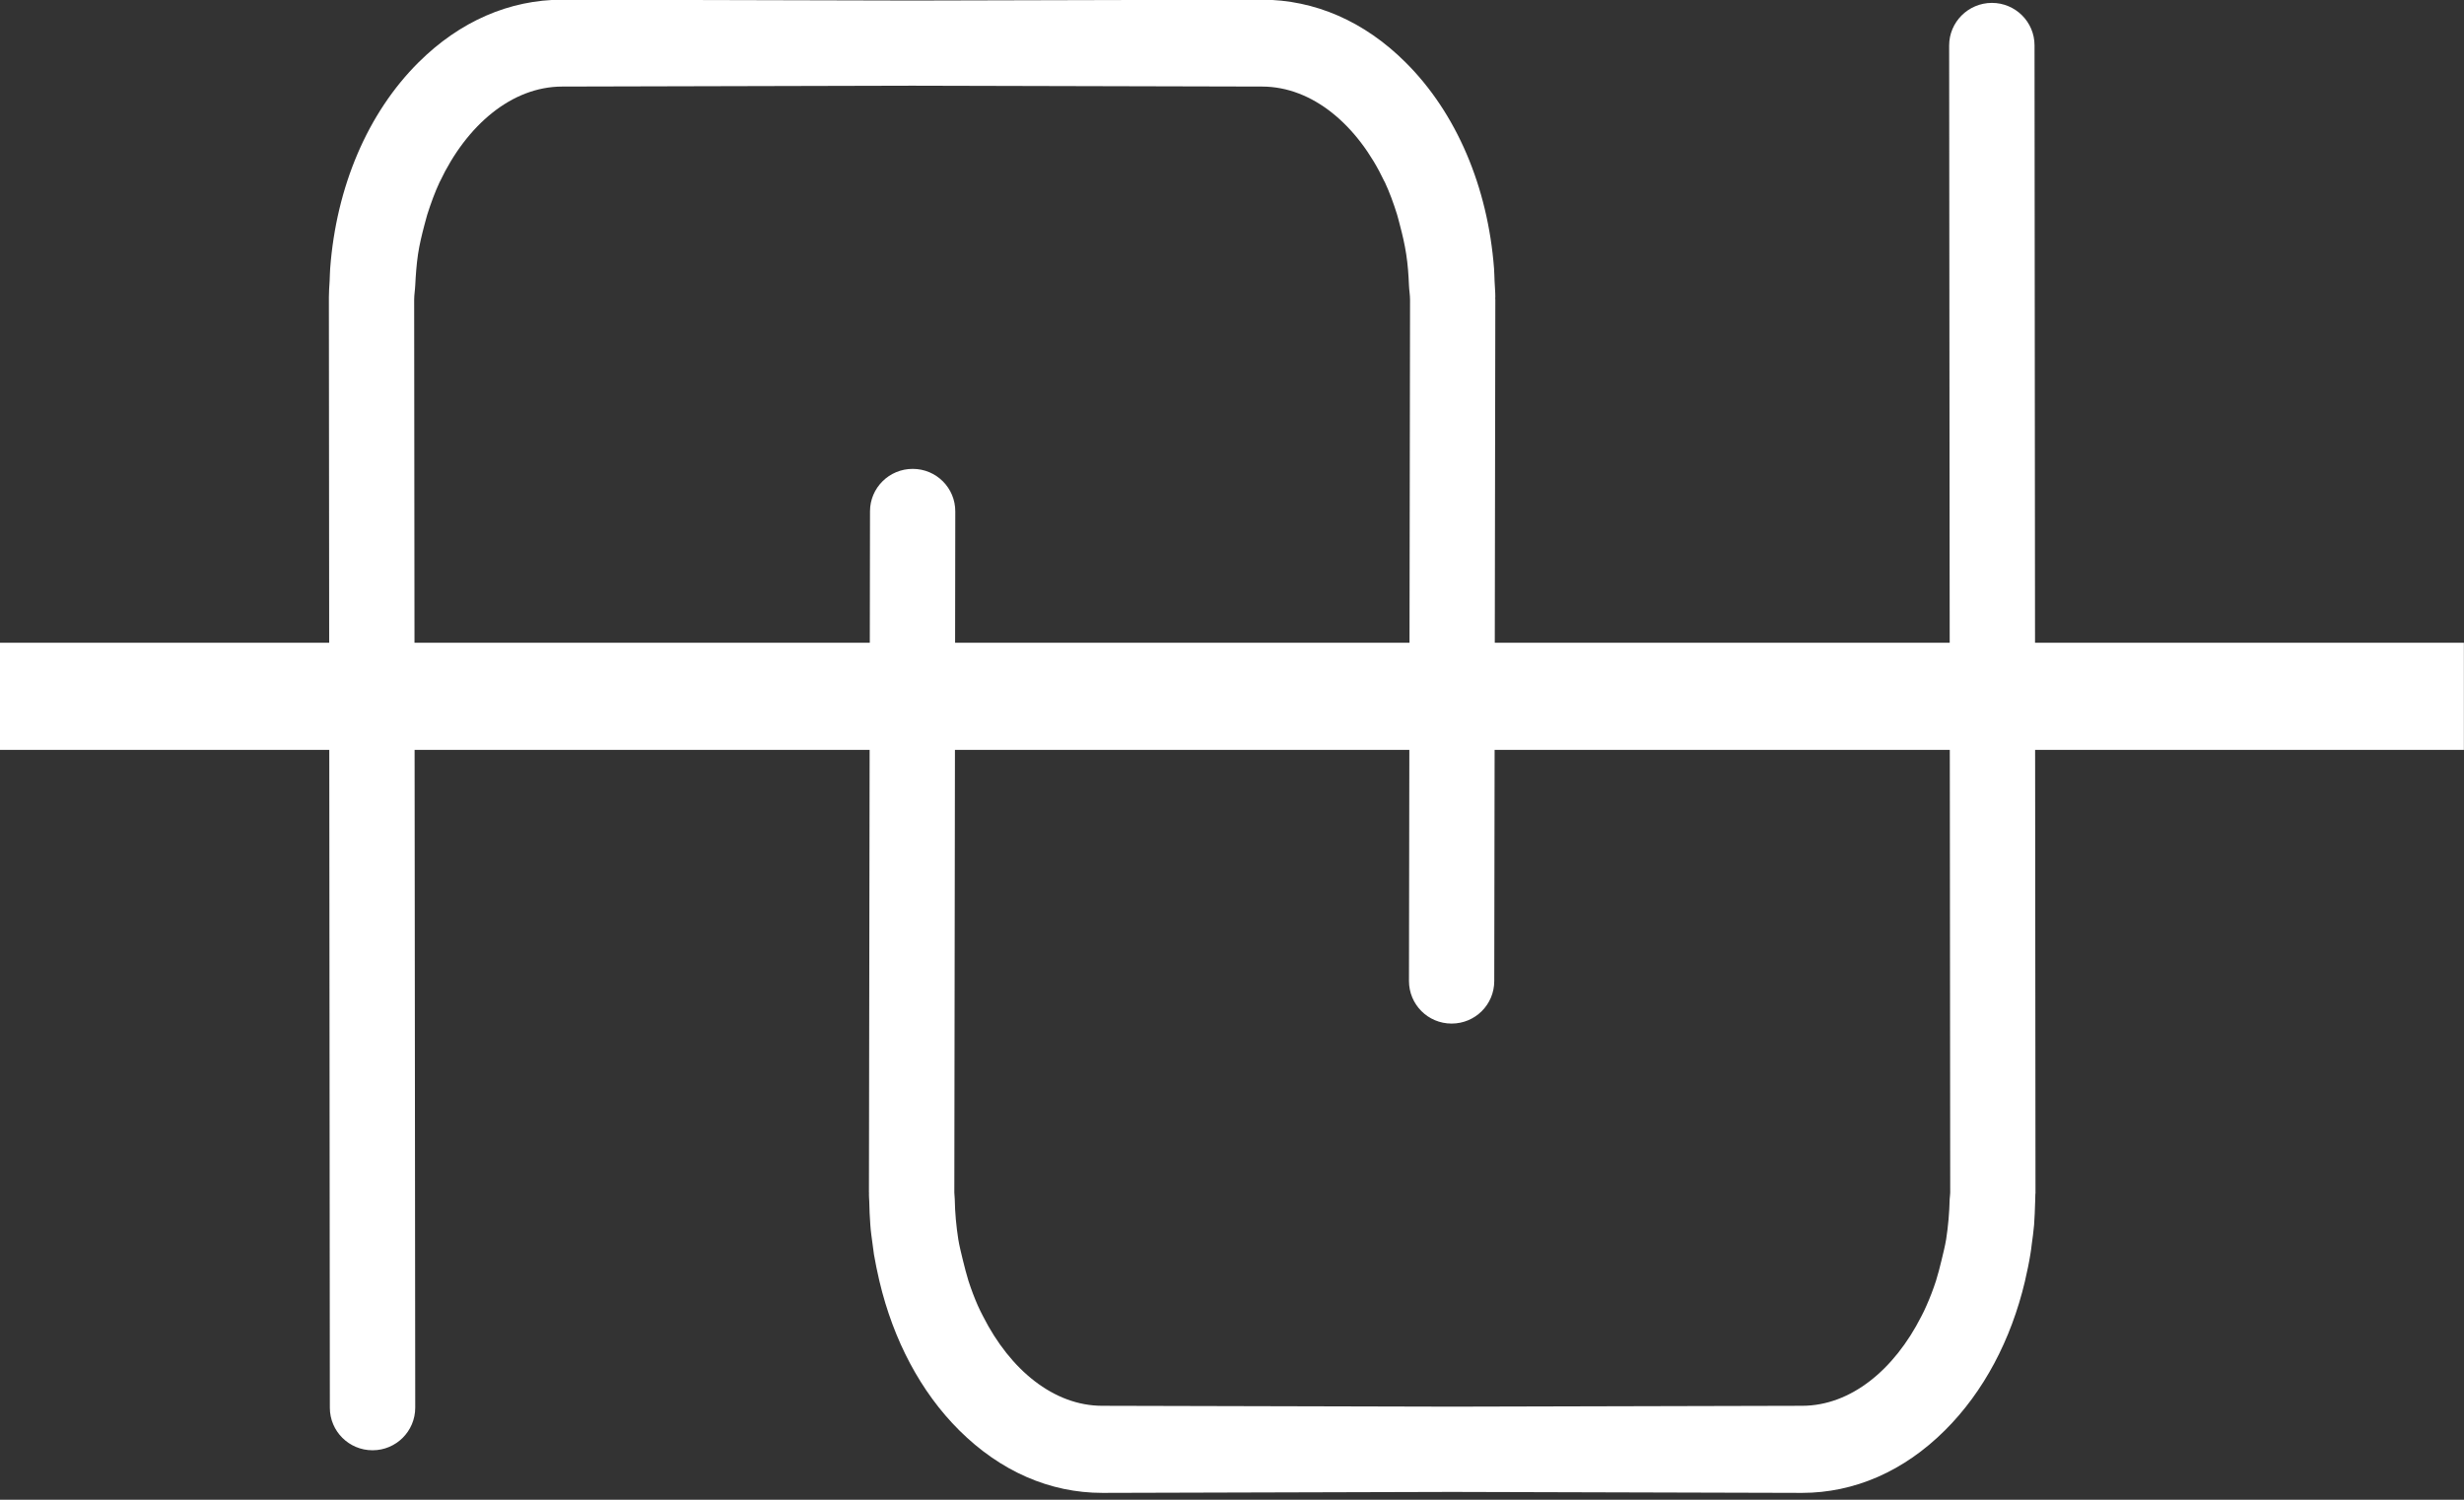
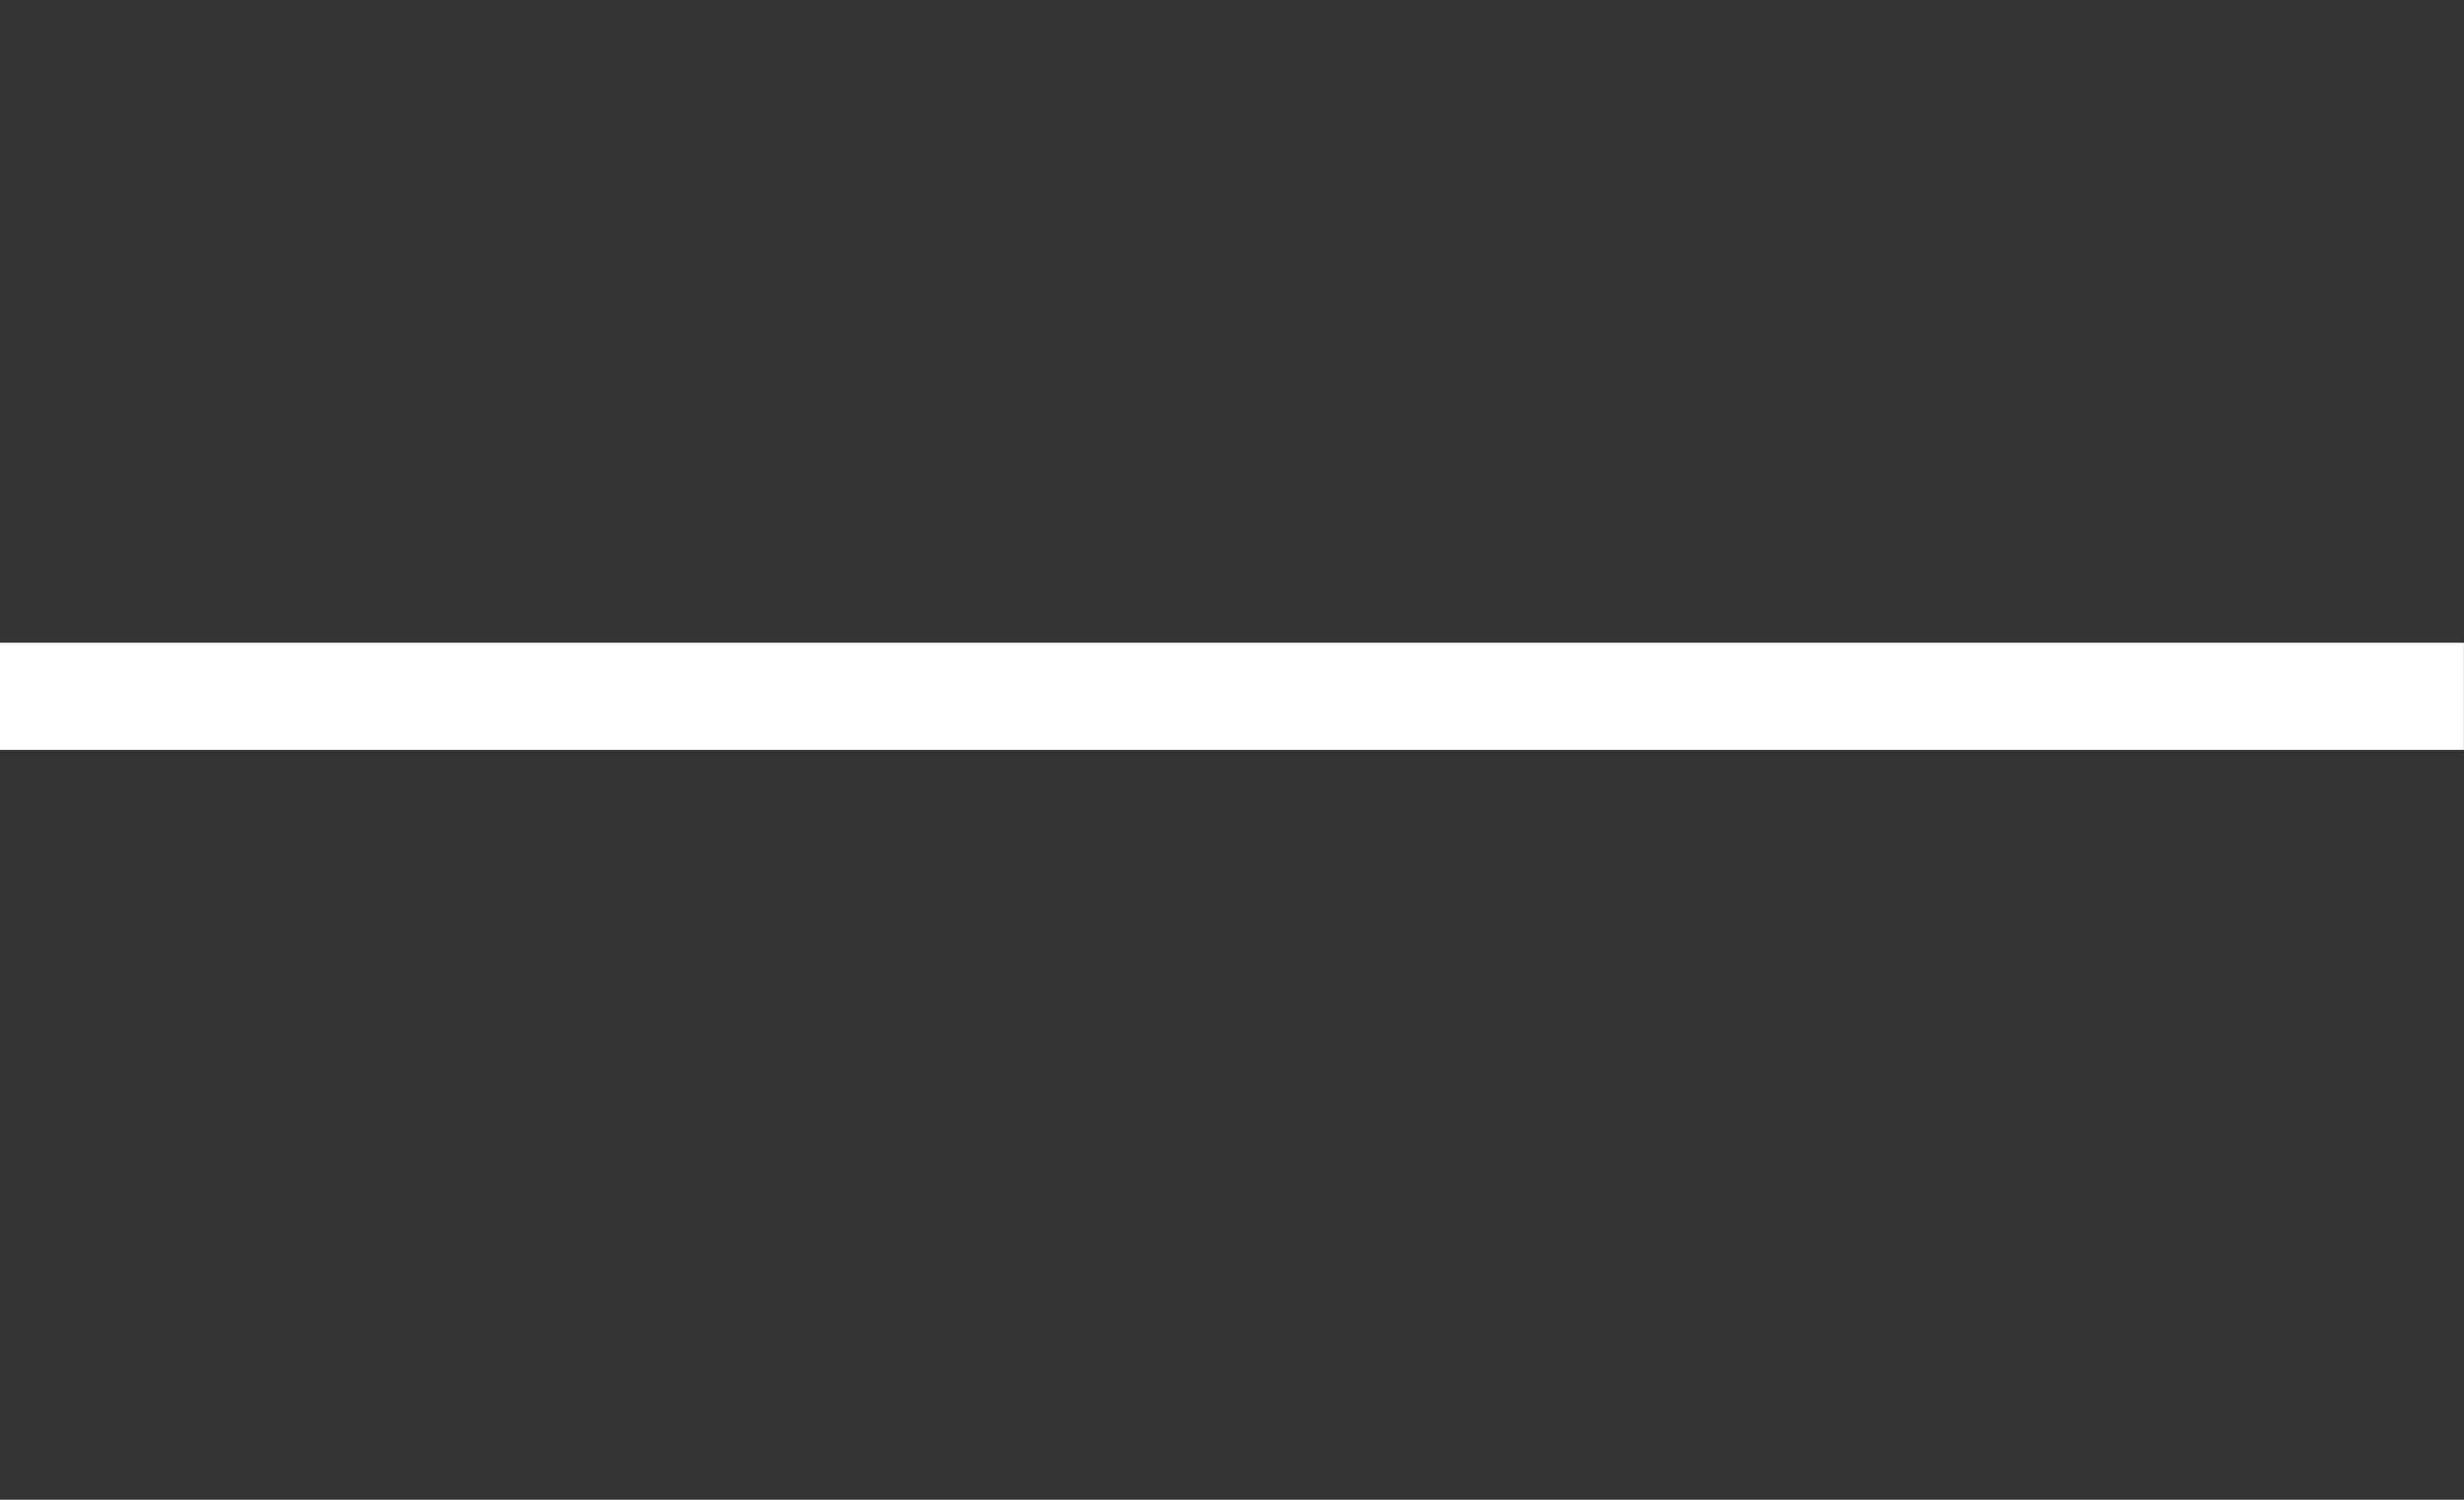
<svg xmlns="http://www.w3.org/2000/svg" width="23" height="14" version="1.1" viewBox="0 0 23 14">
  <rect x="0" y="0" width="23" height="14" fill="#333333" stroke="none" />
-   <path d="M18.999,11.143c0,0.001 0,0.001 0,0.002c0,0.025 -0.002,0.049 -0.002,0.074c-0.002,0.073 -0.005,0.145 -0.01,0.216c-0.005,0.062 -0.014,0.122 -0.022,0.182c-0.004,0.031 -0.007,0.063 -0.013,0.094c-0.013,0.081 -0.03,0.16 -0.048,0.238c-0.001,0.005 -0.002,0.01 -0.003,0.014c-0.129,0.544 -0.384,1.029 -0.746,1.389c-0.383,0.382 -0.846,0.584 -1.335,0.584c-0.002,0 -0.004,0 -0.004,0l-3.261,-0.009l-3.261,0.009c-0.001,0 -0.002,0 -0.004,0c-0.491,0 -0.952,-0.202 -1.336,-0.584c-0.361,-0.359 -0.615,-0.844 -0.744,-1.388c-0.002,-0.005 -0.003,-0.011 -0.004,-0.017c-0.018,-0.077 -0.034,-0.156 -0.048,-0.236c-0.005,-0.032 -0.008,-0.064 -0.013,-0.097c-0.008,-0.06 -0.017,-0.119 -0.021,-0.18c-0.006,-0.072 -0.008,-0.145 -0.01,-0.219c-0.001,-0.024 -0.003,-0.047 -0.003,-0.071c0,-0.001 0.001,-0.001 0.001,-0.002c0,-0.004 -0.001,-0.007 -0.001,-0.011l0.01,-6.358c0,-0.219 0.179,-0.396 0.398,-0.396c0.001,0 0.001,0 0.001,0c0.22,0 0.398,0.178 0.397,0.398l-0.009,6.358c0,0.02 0.004,0.04 0.004,0.06c0.002,0.128 0.014,0.253 0.033,0.376c0.011,0.067 0.028,0.131 0.043,0.195c0.016,0.066 0.033,0.13 0.052,0.193c0.026,0.08 0.055,0.157 0.088,0.232c0.015,0.034 0.032,0.067 0.049,0.1c0.253,0.499 0.659,0.833 1.11,0.834l3.268,0.008l3.268,-0.008c0.452,-0.001 0.858,-0.335 1.111,-0.834c0.017,-0.033 0.034,-0.066 0.048,-0.1c0.033,-0.074 0.063,-0.152 0.089,-0.232c0.02,-0.063 0.036,-0.128 0.052,-0.193c0.015,-0.064 0.032,-0.128 0.043,-0.195c0.019,-0.123 0.03,-0.249 0.033,-0.376c0.001,-0.02 0.005,-0.04 0.005,-0.06l-0.01,-10.708c0,-0.219 0.178,-0.397 0.398,-0.398c0,0 0,0 0.001,0c0.219,0 0.398,0.177 0.398,0.396l0.009,10.708c0,0.004 0,0.008 0,0.011zM8.515,0.8l-3.268,0.008c-0.468,0.001 -0.89,0.357 -1.141,0.888c0,0 -0.001,0.001 -0.001,0.001c-0.045,0.096 -0.083,0.2 -0.117,0.307c-0.01,0.032 -0.017,0.066 -0.027,0.099c-0.023,0.088 -0.045,0.177 -0.059,0.27c-0.014,0.095 -0.021,0.193 -0.026,0.291c-0.002,0.045 -0.01,0.089 -0.01,0.135l0.01,10.341c0,0.22 -0.178,0.398 -0.398,0.398c-0.001,0 -0.001,0 -0.001,0c-0.219,0 -0.398,-0.177 -0.398,-0.397l-0.009,-10.341c0,-0.008 0,-0.015 0,-0.023c0,-0.001 0,-0.002 0,-0.004c0,-0.051 0.004,-0.1 0.007,-0.15c0.002,-0.039 0.002,-0.078 0.005,-0.117c0.057,-0.761 0.349,-1.451 0.825,-1.924c0.385,-0.383 0.849,-0.585 1.342,-0.585c0.001,0 0.002,0 0.004,0l3.261,0.008l3.26,-0.008c0.001,0 0.004,0 0.004,0c0.494,0 0.958,0.202 1.342,0.585c0.476,0.473 0.768,1.164 0.826,1.924c0.003,0.039 0.003,0.078 0.005,0.117c0.002,0.05 0.007,0.1 0.007,0.15c0,0.001 -0.001,0.002 -0.001,0.004c0,0.008 0.001,0.015 0.001,0.023l-0.01,6.358c0,0.22 -0.178,0.397 -0.398,0.397c-0.221,-0 -0.398,-0.178 -0.398,-0.398l0.01,-6.358c0,-0.045 -0.008,-0.088 -0.01,-0.134c-0.004,-0.099 -0.011,-0.197 -0.026,-0.293c-0.014,-0.092 -0.035,-0.181 -0.058,-0.268c-0.009,-0.034 -0.017,-0.068 -0.027,-0.101c-0.033,-0.106 -0.071,-0.21 -0.116,-0.306c-0.001,-0.001 -0.001,-0.001 -0.002,-0.002c-0.25,-0.53 -0.673,-0.886 -1.141,-0.887z" fill-opacity="1" fill="#fff" />
  <path d="M22.999,6v0v1v0h-23v0v-1v0z" fill-opacity="1" fill="#fff" />
</svg>